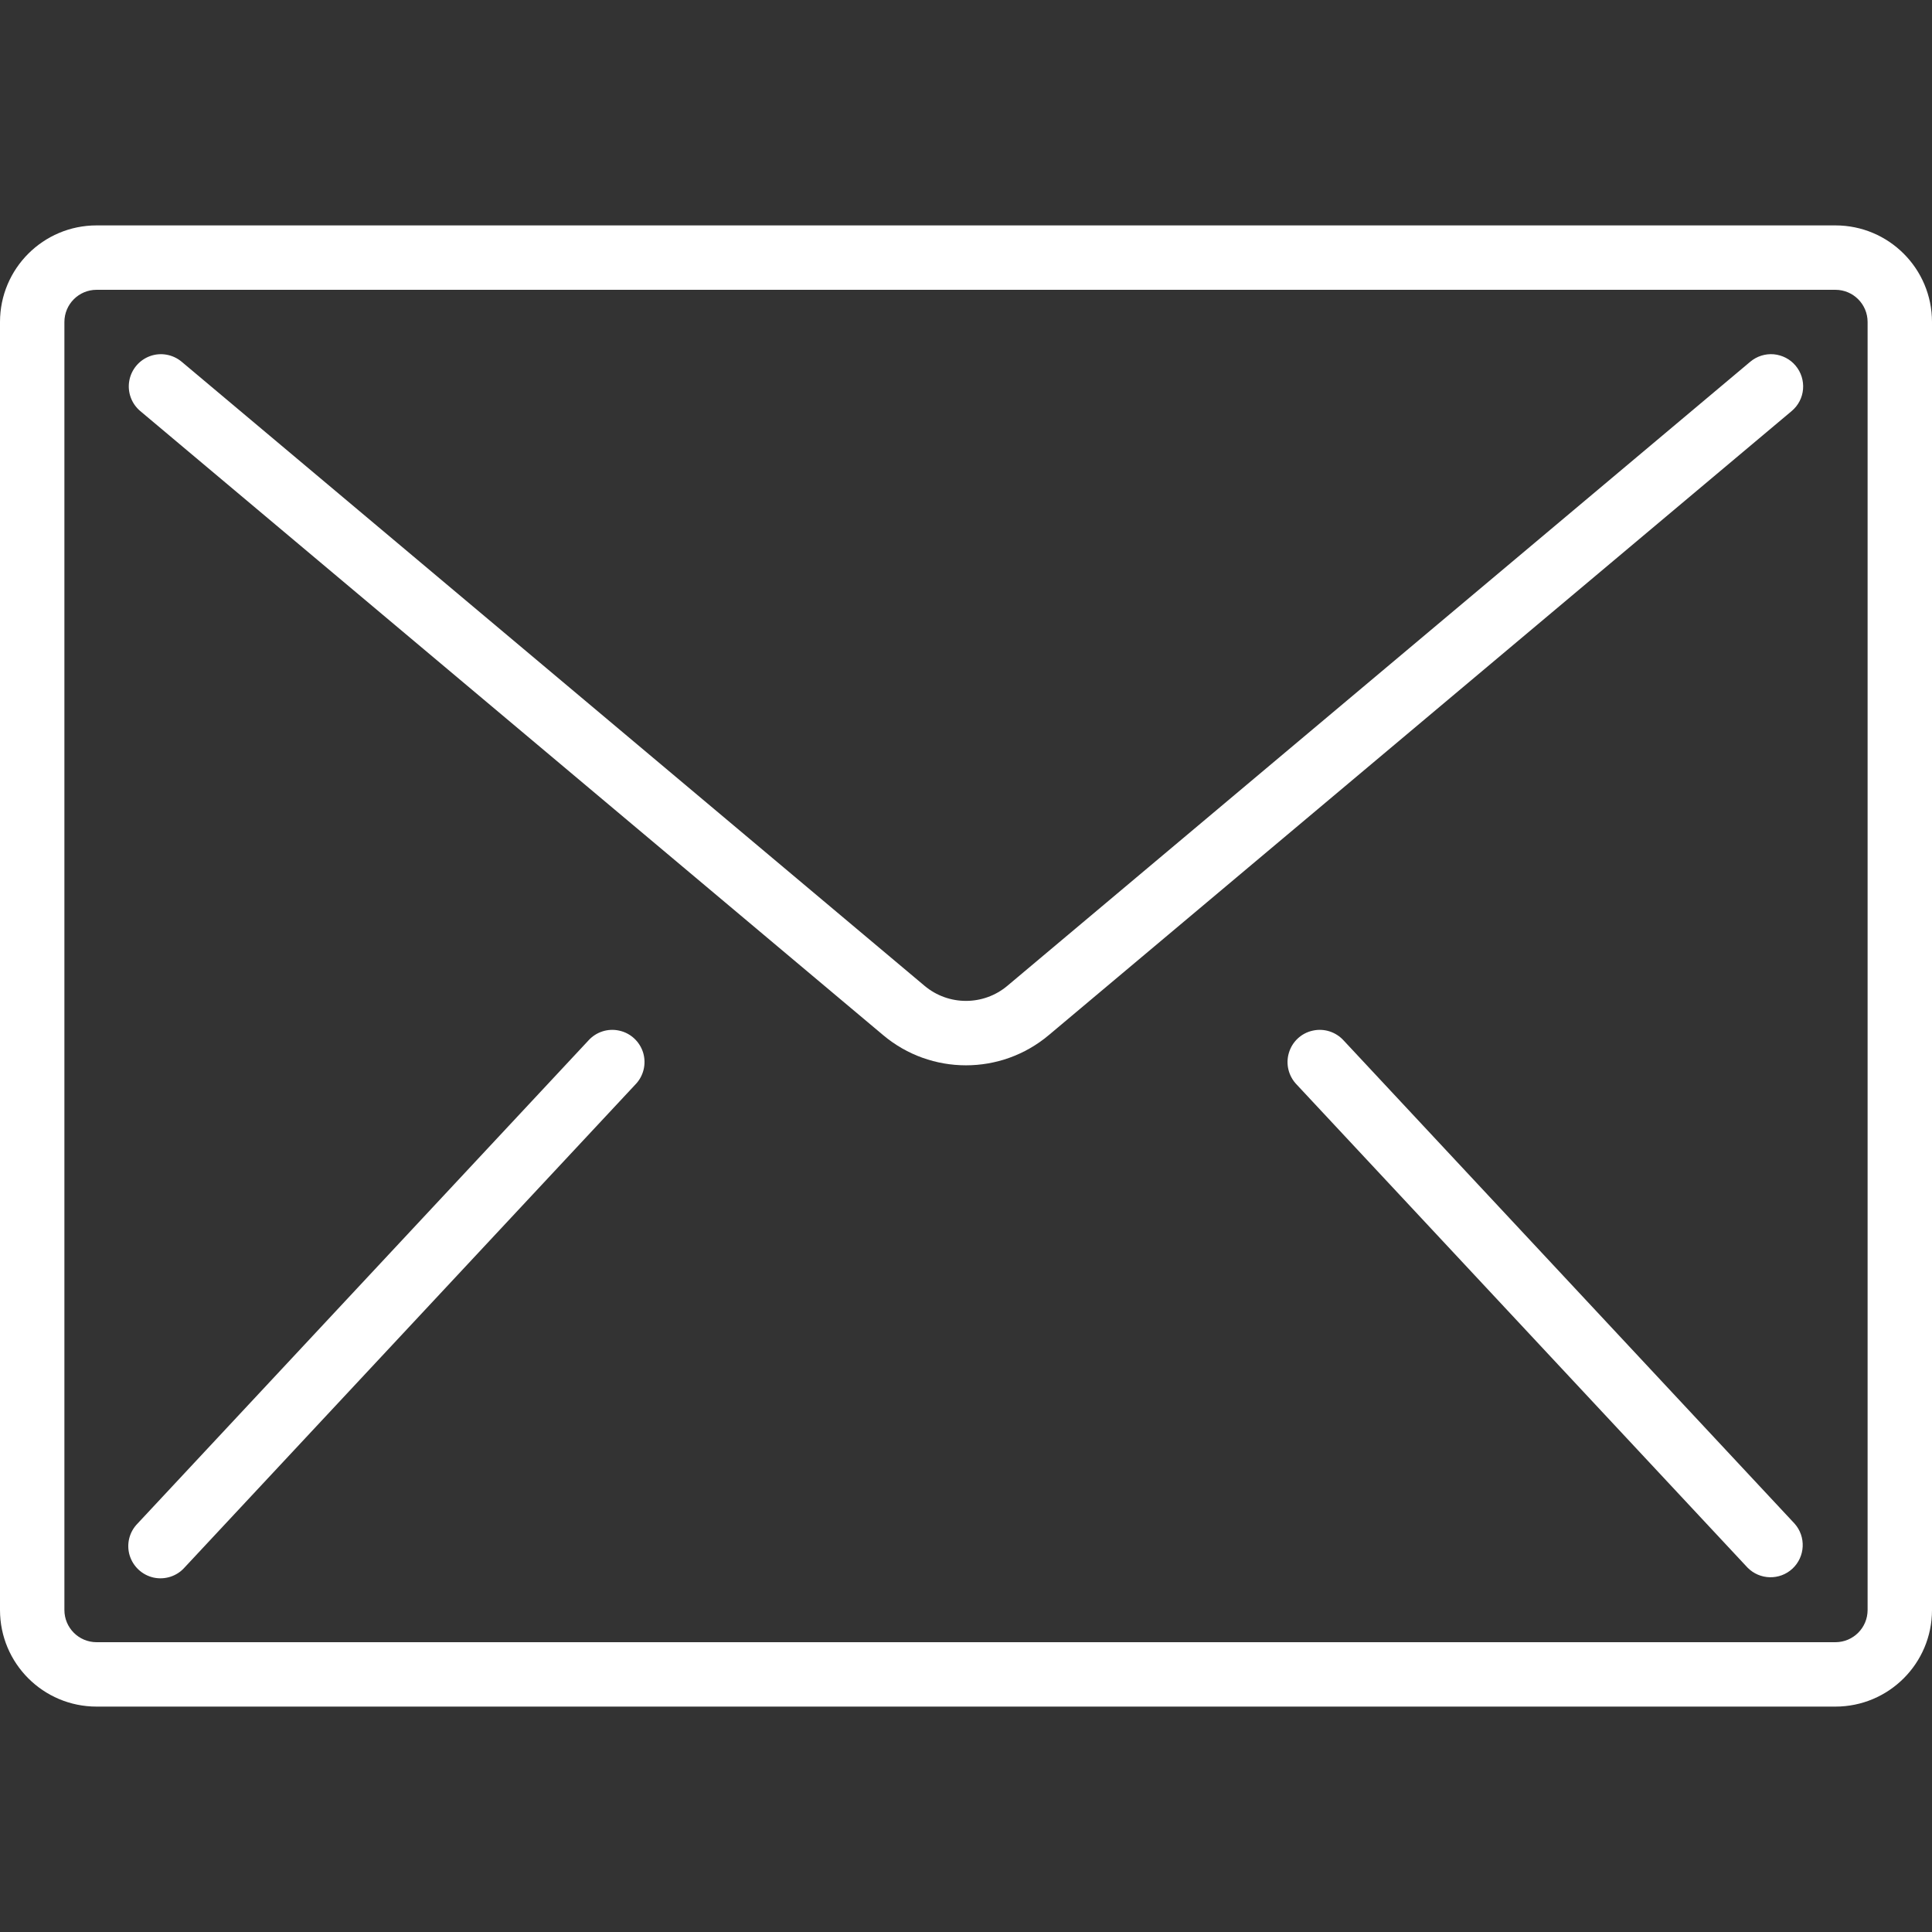
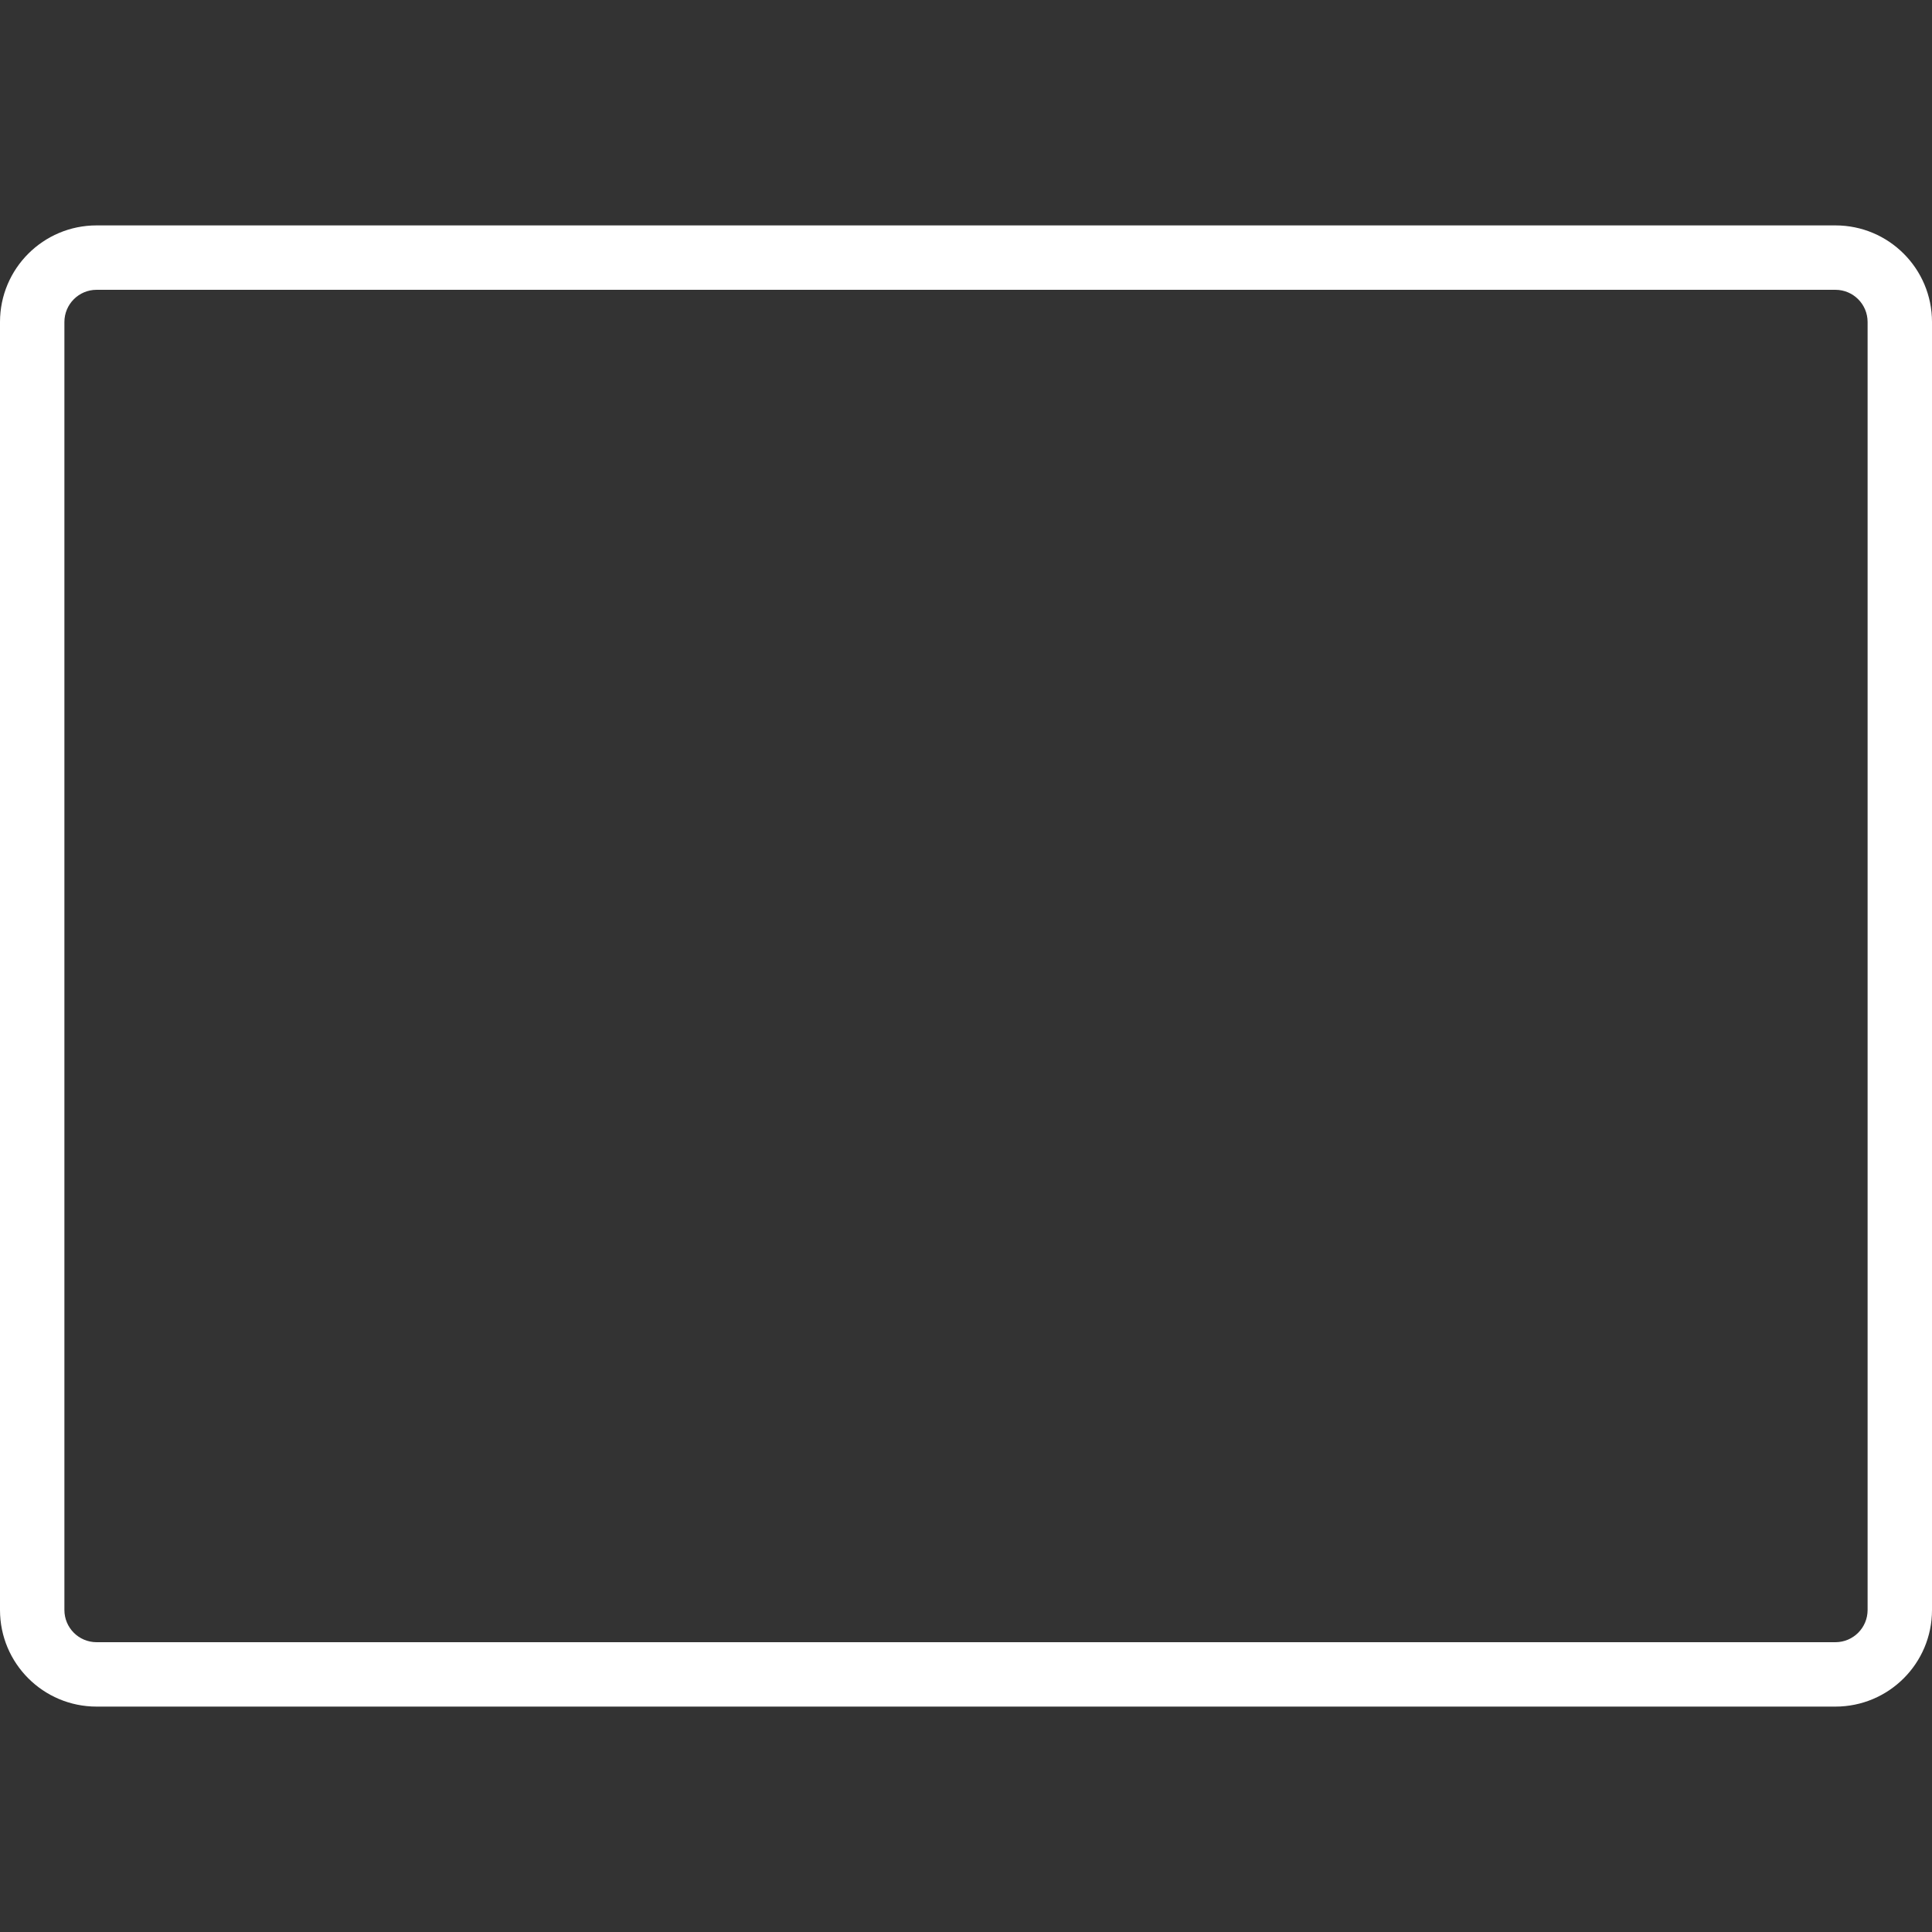
<svg xmlns="http://www.w3.org/2000/svg" width="24" height="24" viewBox="0 0 24 24" fill="none">
  <rect x="0" y="0" width="24" height="24" fill="#333333" stroke="none" />
  <path d="M22.8 2.8H1.2C0.537 2.8 0 3.337 0 4V20C0 20.663 0.537 21.2 1.2 21.2H22.8C23.463 21.2 24 20.663 24 20V4C24 3.337 23.463 2.8 22.8 2.8ZM23.2 20C23.2 20.221 23.021 20.4 22.8 20.4H1.2C0.979 20.4 0.8 20.221 0.8 20V4C0.8 3.779 0.979 3.6 1.2 3.6H22.8C23.021 3.6 23.2 3.779 23.2 4V20Z" fill="#fff" />
-   <path d="M22.034 4.401C21.929 4.392 21.824 4.425 21.742 4.494L12.514 12.246C12.217 12.496 11.782 12.496 11.485 12.246L2.257 4.494C2.147 4.402 1.997 4.375 1.863 4.424C1.729 4.473 1.631 4.59 1.606 4.73C1.581 4.871 1.633 5.014 1.742 5.106L10.97 12.858C11.565 13.359 12.434 13.359 13.029 12.858L22.257 5.106C22.338 5.038 22.389 4.941 22.398 4.835C22.407 4.729 22.374 4.624 22.306 4.543C22.238 4.461 22.14 4.411 22.034 4.401Z" fill="#fff" />
-   <path d="M7.693 12.803C7.552 12.771 7.404 12.819 7.308 12.927L1.708 18.927C1.606 19.031 1.569 19.181 1.61 19.32C1.652 19.459 1.765 19.565 1.907 19.597C2.048 19.628 2.196 19.581 2.292 19.473L7.892 13.473C7.994 13.369 8.031 13.218 7.99 13.079C7.948 12.94 7.835 12.834 7.693 12.803Z" fill="#fff" />
-   <path d="M16.693 12.927C16.596 12.819 16.449 12.771 16.307 12.803C16.165 12.834 16.052 12.94 16.011 13.079C15.969 13.218 16.007 13.369 16.108 13.473L21.708 19.473C21.86 19.628 22.108 19.634 22.267 19.486C22.426 19.337 22.437 19.089 22.293 18.927L16.693 12.927Z" fill="#fff" />
</svg>